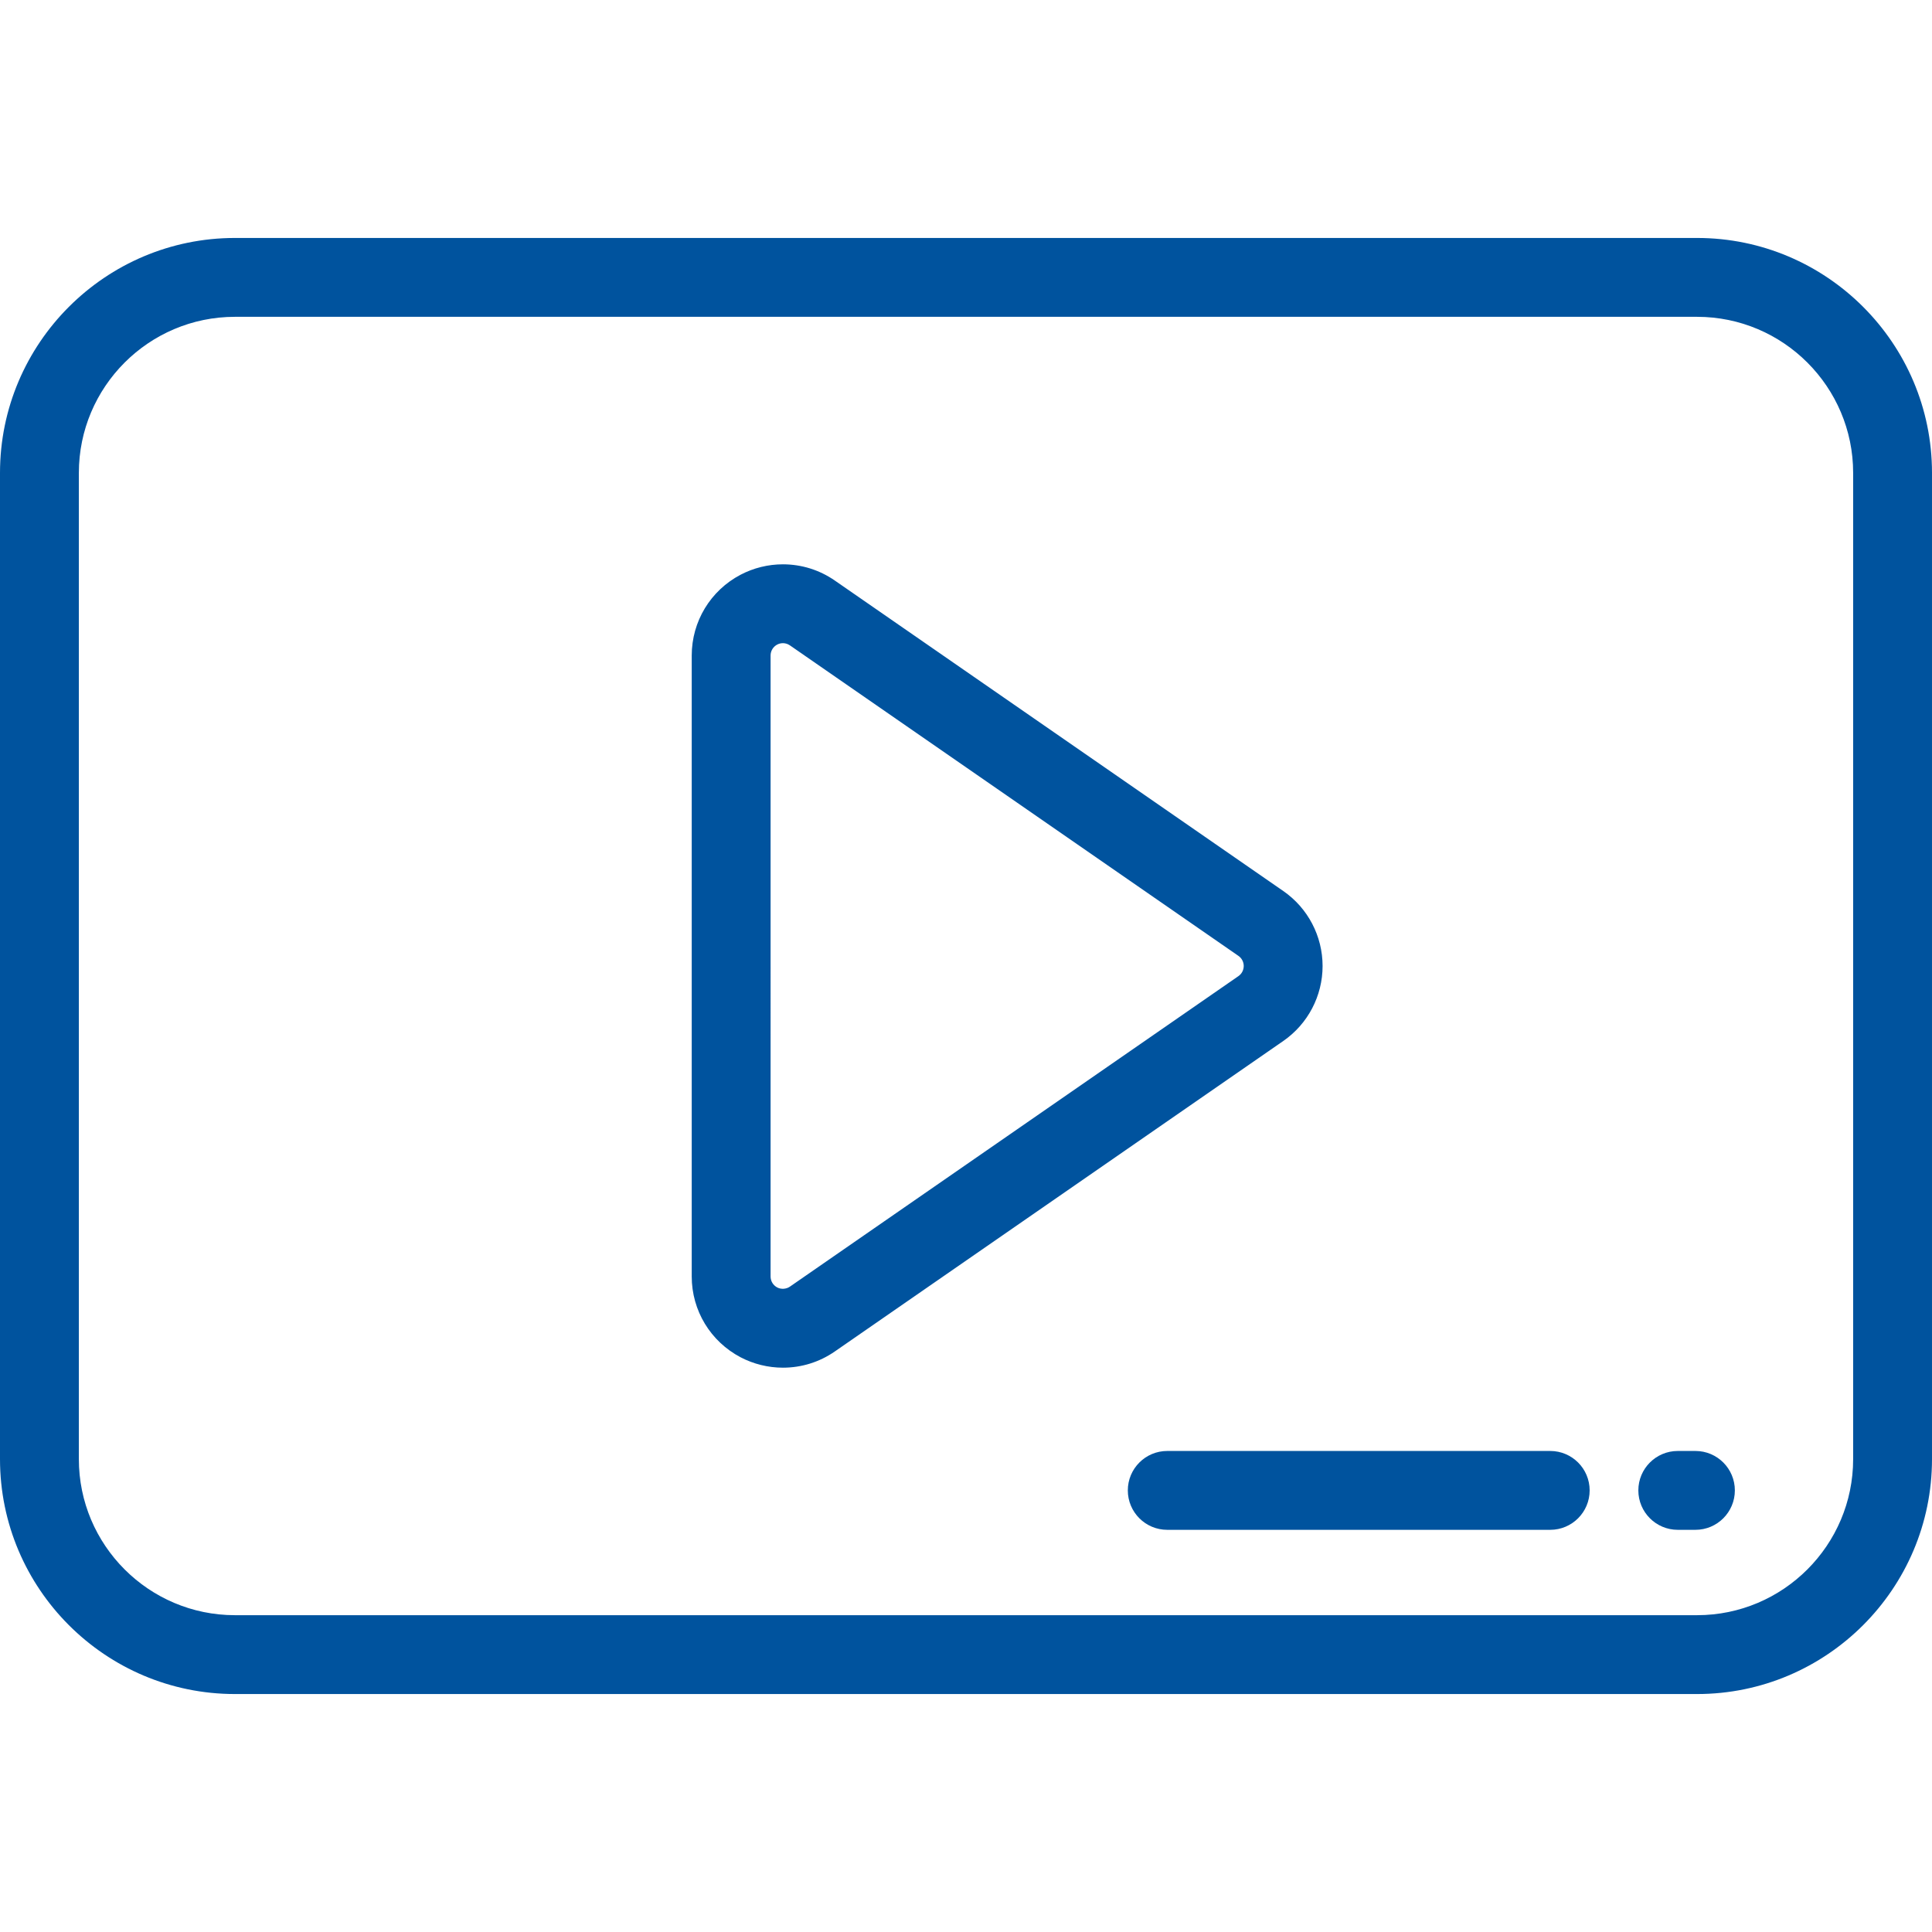
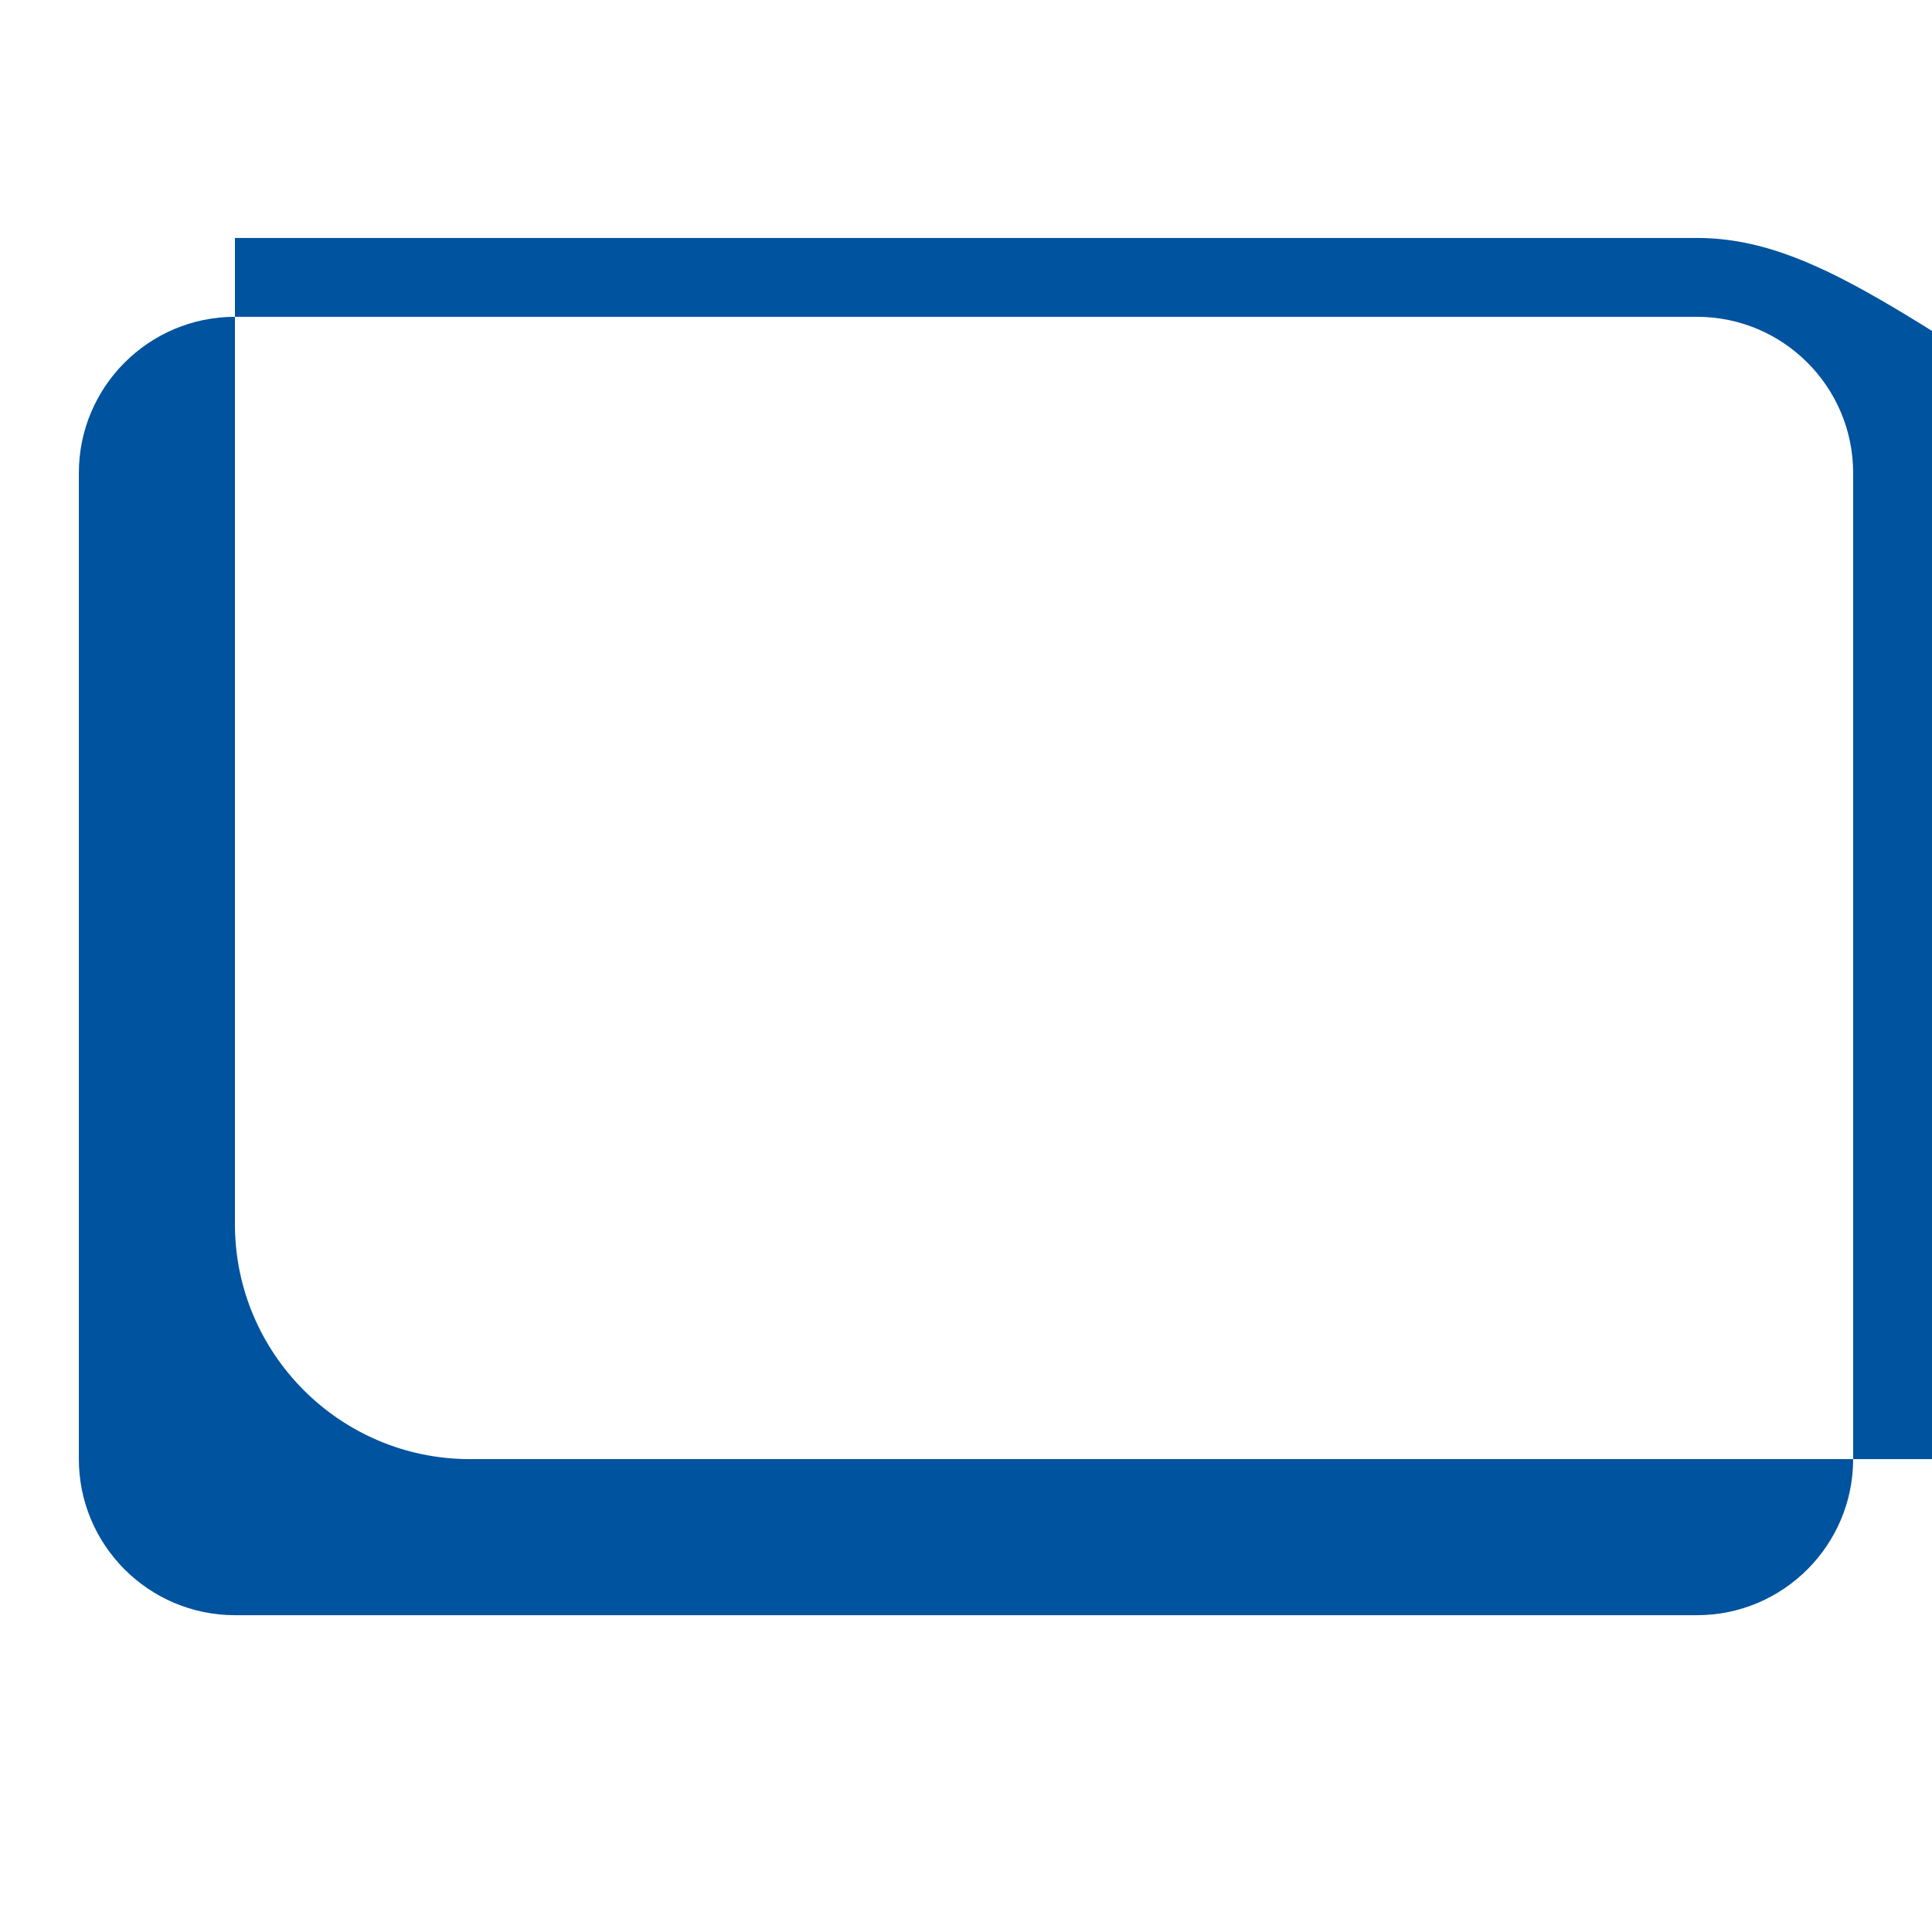
<svg xmlns="http://www.w3.org/2000/svg" version="1.1" id="Layer_1" x="0px" y="0px" viewBox="0 0 512 512" style="enable-background:new 0 0 512 512;" xml:space="preserve" width="512px" height="512px" class="">
  <g>
    <g>
      <g>
-         <path d="M449.742,63.062H62.258C27.929,63.062,0,90.99,0,125.319v261.362c0,34.329,27.929,62.257,62.258,62.257h387.484    c34.33,0,62.258-27.928,62.258-62.256V125.319C512,90.991,484.072,63.062,449.742,63.062z M491.102,386.682    c0,22.806-18.554,41.359-41.36,41.359H62.258c-22.806,0-41.36-18.553-41.36-41.359V125.319c0-22.806,18.554-41.359,41.36-41.359    h387.484c22.806,0,41.36,18.553,41.36,41.359V386.682z" data-original="#000000" class="active-path" data-old_color="#00539e" fill="#00539e" />
+         <path d="M449.742,63.062H62.258v261.362c0,34.329,27.929,62.257,62.258,62.257h387.484    c34.33,0,62.258-27.928,62.258-62.256V125.319C512,90.991,484.072,63.062,449.742,63.062z M491.102,386.682    c0,22.806-18.554,41.359-41.36,41.359H62.258c-22.806,0-41.36-18.553-41.36-41.359V125.319c0-22.806,18.554-41.359,41.36-41.359    h387.484c22.806,0,41.36,18.553,41.36,41.359V386.682z" data-original="#000000" class="active-path" data-old_color="#00539e" fill="#00539e" />
      </g>
    </g>
    <g>
      <g>
-         <path d="M340.087,236.134l-118.853-82.284c-4.059-2.813-8.819-4.3-13.763-4.3c-3.893,0-7.772,0.955-11.217,2.764    c-7.981,4.192-12.939,12.392-12.939,21.402v164.571c0,9.005,4.956,17.205,12.959,21.412c3.445,1.799,7.32,2.751,11.204,2.751    c4.941,0,9.699-1.487,13.752-4.296l118.853-82.283c6.521-4.511,10.416-11.939,10.416-19.87    C350.498,248.07,346.604,240.642,340.087,236.134z M328.19,258.686l-118.862,82.289c-0.978,0.677-2.345,0.742-3.354,0.214    c-1.087-0.572-1.762-1.683-1.762-2.902V173.716c0-1.219,0.675-2.331,1.758-2.9c0.459-0.24,0.978-0.368,1.502-0.368    c0.467,0,1.17,0.1,1.862,0.581l118.861,82.289c0.88,0.608,1.405,1.611,1.405,2.683    C329.599,257.073,329.074,258.075,328.19,258.686z" data-original="#000000" class="active-path" data-old_color="#00539e" fill="#00539e" />
-       </g>
+         </g>
    </g>
    <g>
      <g>
-         <path d="M449.306,384.522h-4.678c-5.77,0-10.449,4.678-10.449,10.449s4.679,10.449,10.449,10.449h4.678    c5.77,0,10.449-4.678,10.449-10.449S455.076,384.522,449.306,384.522z" data-original="#000000" class="active-path" data-old_color="#00539e" fill="#00539e" />
-       </g>
+         </g>
    </g>
    <g>
      <g>
-         <path d="M410.825,384.522H309.333c-5.77,0-10.449,4.678-10.449,10.449s4.679,10.449,10.449,10.449h101.492    c5.77,0,10.449-4.678,10.449-10.449S416.595,384.522,410.825,384.522z" data-original="#000000" class="active-path" data-old_color="#00539e" fill="#00539e" />
-       </g>
+         </g>
    </g>
  </g>
</svg>